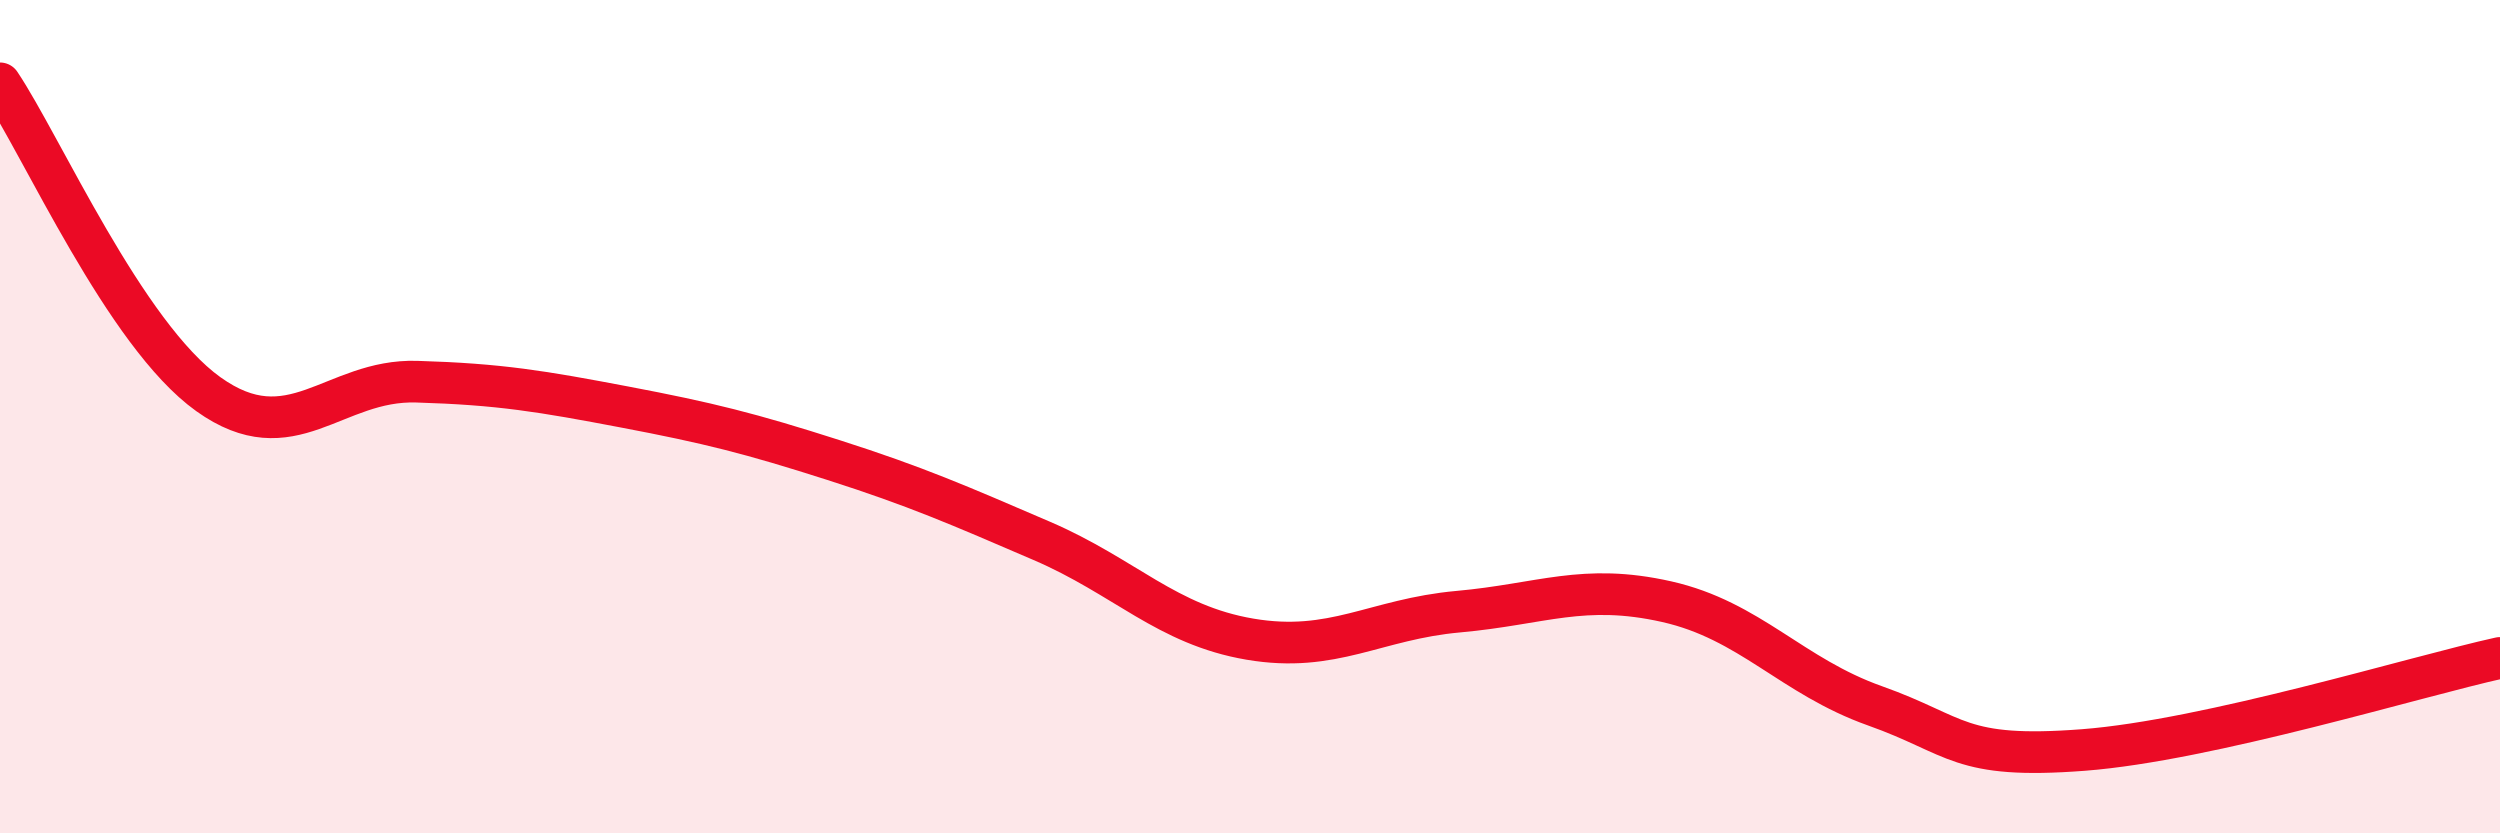
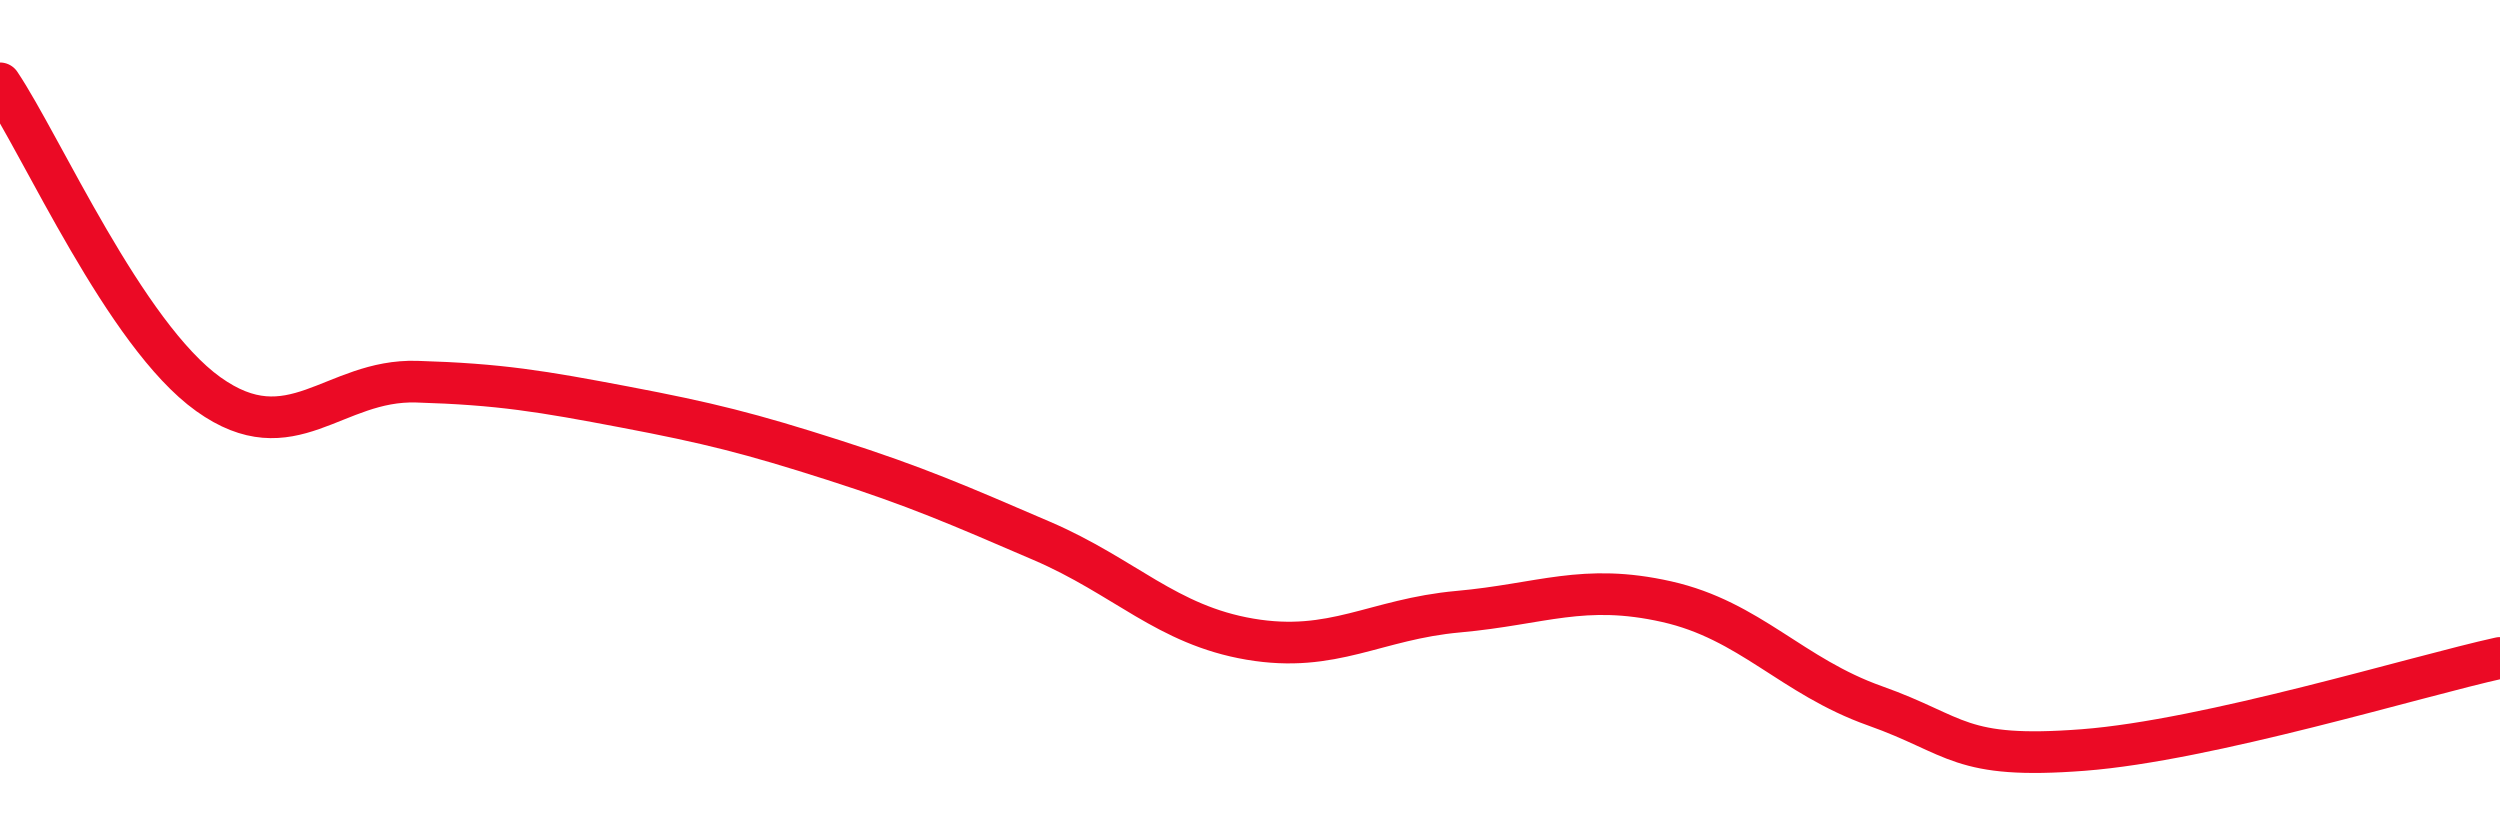
<svg xmlns="http://www.w3.org/2000/svg" width="60" height="20" viewBox="0 0 60 20">
-   <path d="M 0,2 C 1,3.49 3,8.03 5,9.46 C 7,10.89 8,9.1 10,9.16 C 12,9.22 13,9.39 15,9.77 C 17,10.15 18,10.4 20,11.04 C 22,11.68 23,12.12 25,12.98 C 27,13.84 28,15 30,15.34 C 32,15.68 33,14.86 35,14.68 C 37,14.5 38,13.99 40,14.44 C 42,14.89 43,16.23 45,16.94 C 47,17.65 47,18.23 50,18 C 53,17.77 58,16.23 60,15.79L60 20L0 20Z" fill="#EB0A25" opacity="0.1" stroke-linecap="round" stroke-linejoin="round" />
  <path d="M 0,2 C 1,3.49 3,8.03 5,9.46 C 7,10.89 8,9.1 10,9.16 C 12,9.22 13,9.39 15,9.77 C 17,10.15 18,10.4 20,11.04 C 22,11.68 23,12.12 25,12.98 C 27,13.84 28,15 30,15.34 C 32,15.68 33,14.86 35,14.68 C 37,14.5 38,13.99 40,14.44 C 42,14.89 43,16.23 45,16.94 C 47,17.65 47,18.23 50,18 C 53,17.77 58,16.23 60,15.79" stroke="#EB0A25" stroke-width="1" fill="none" stroke-linecap="round" stroke-linejoin="round" />
</svg>